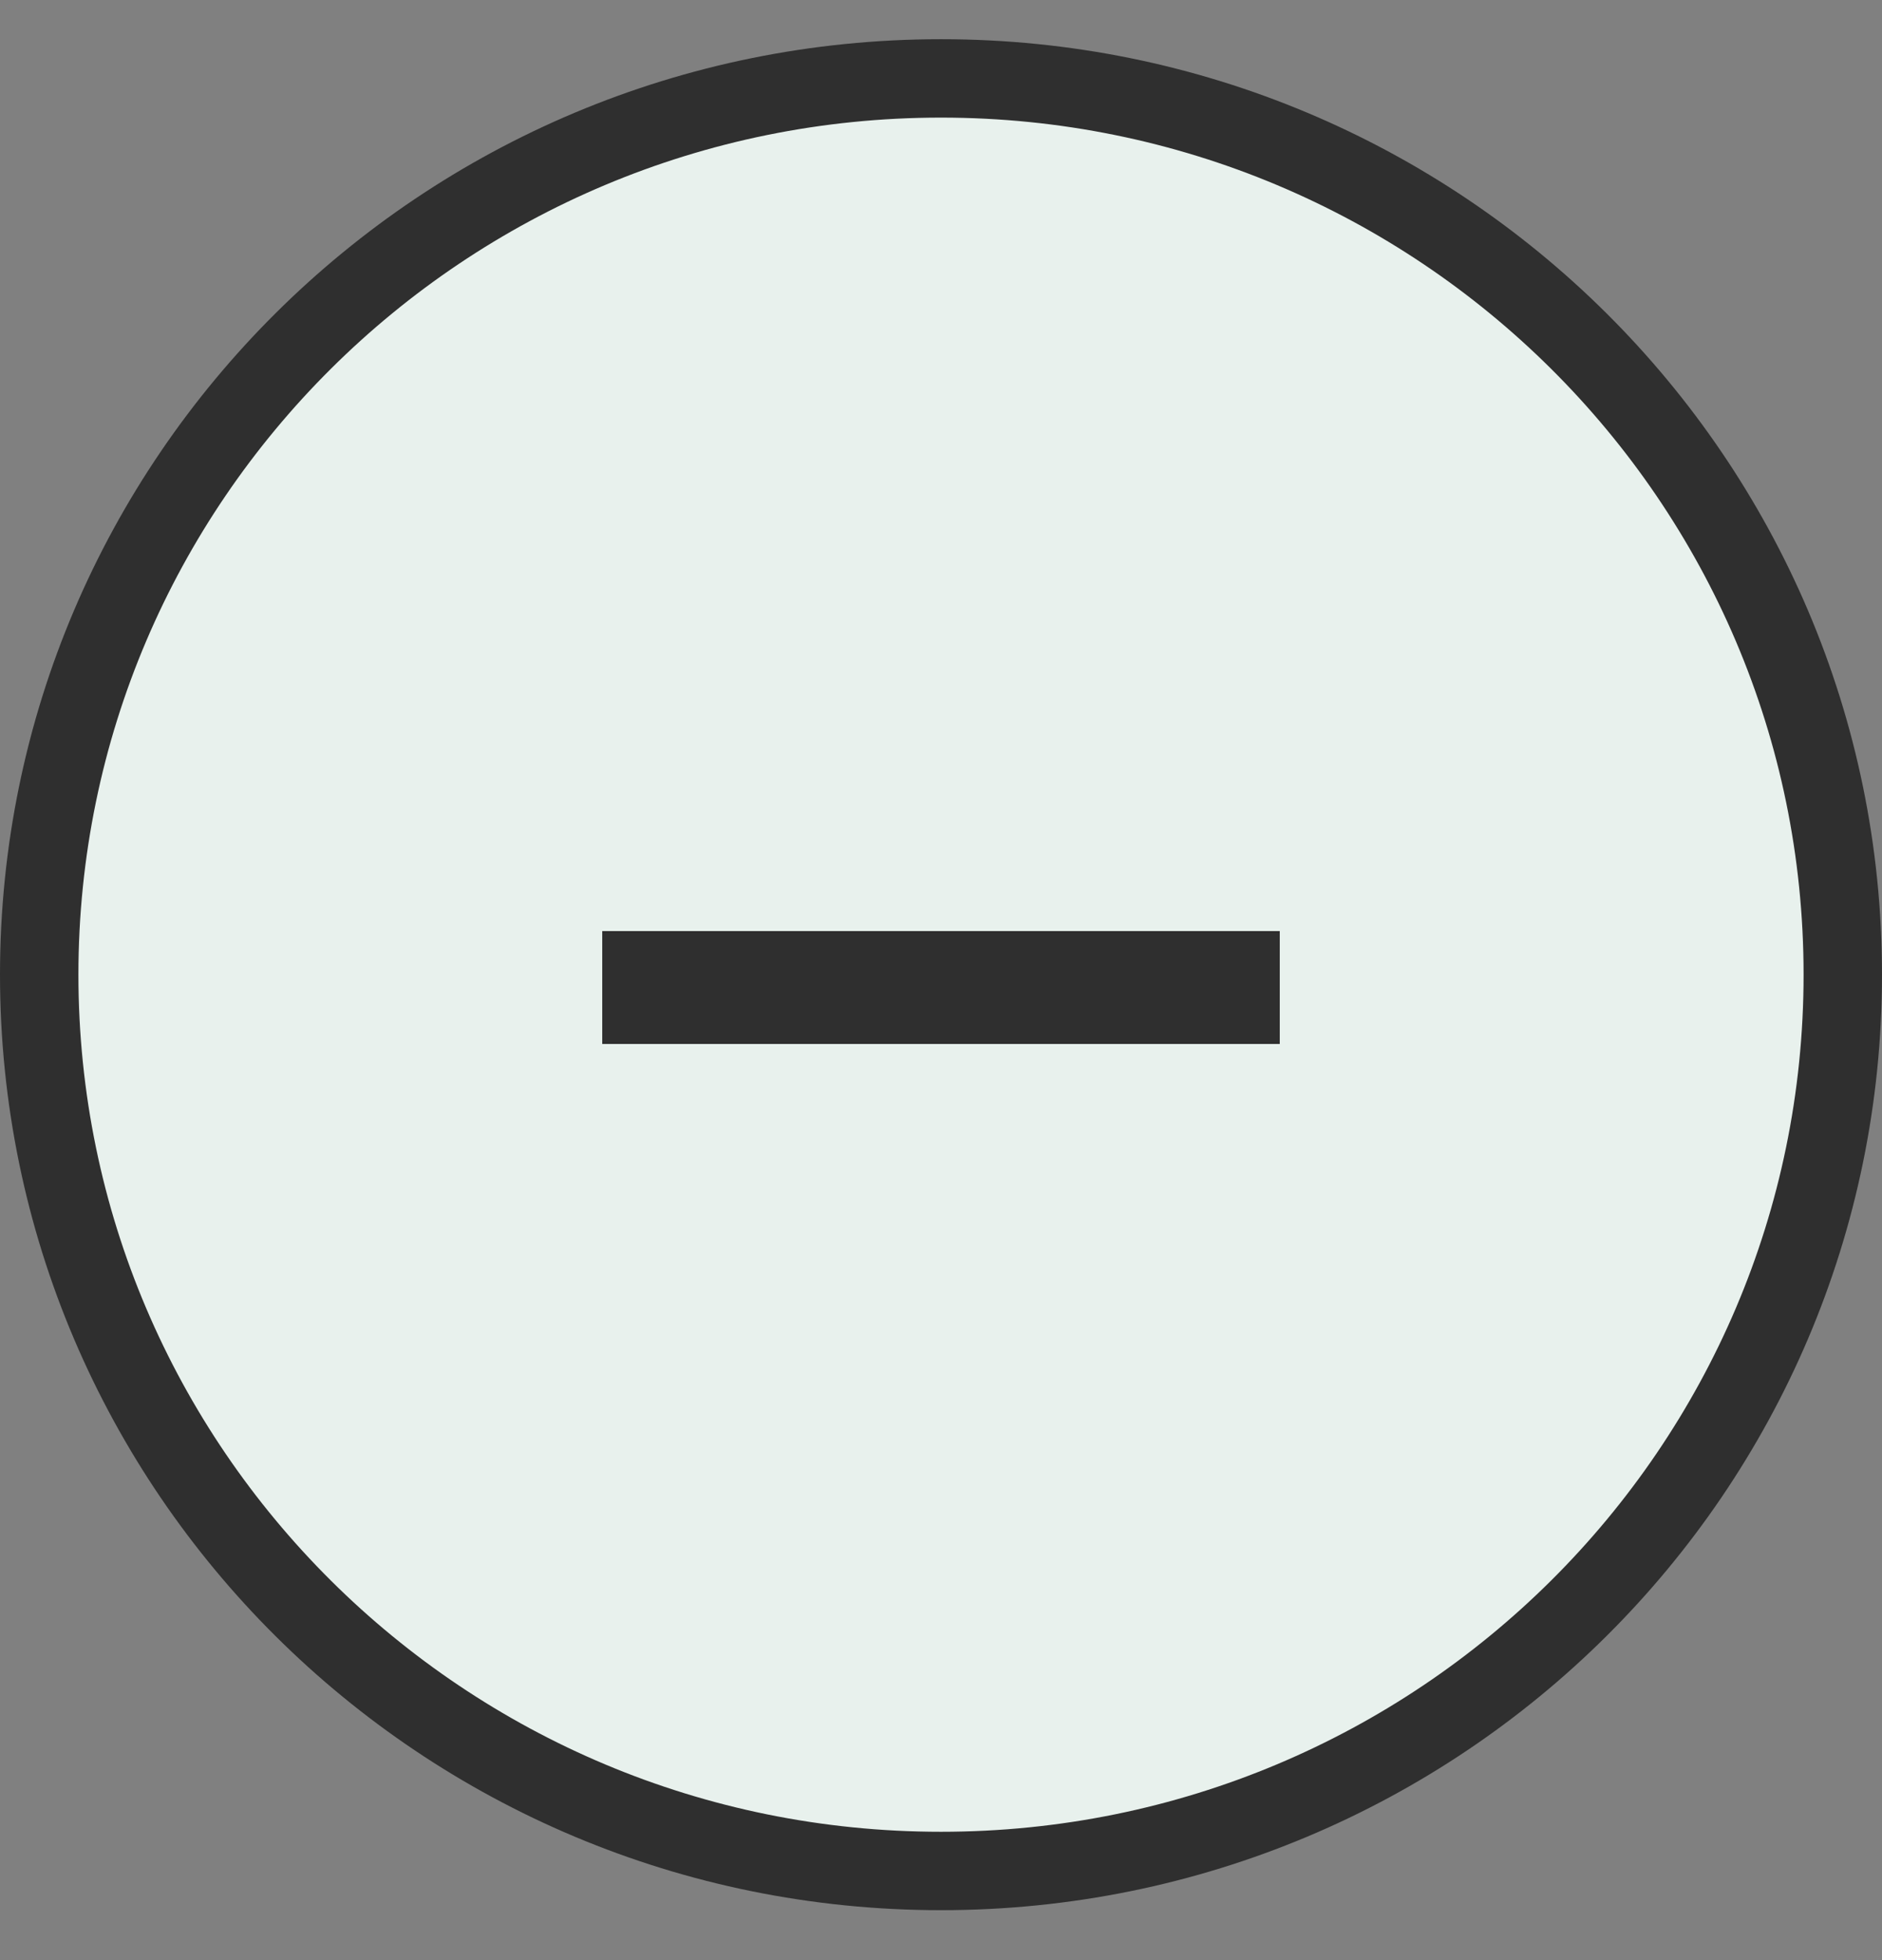
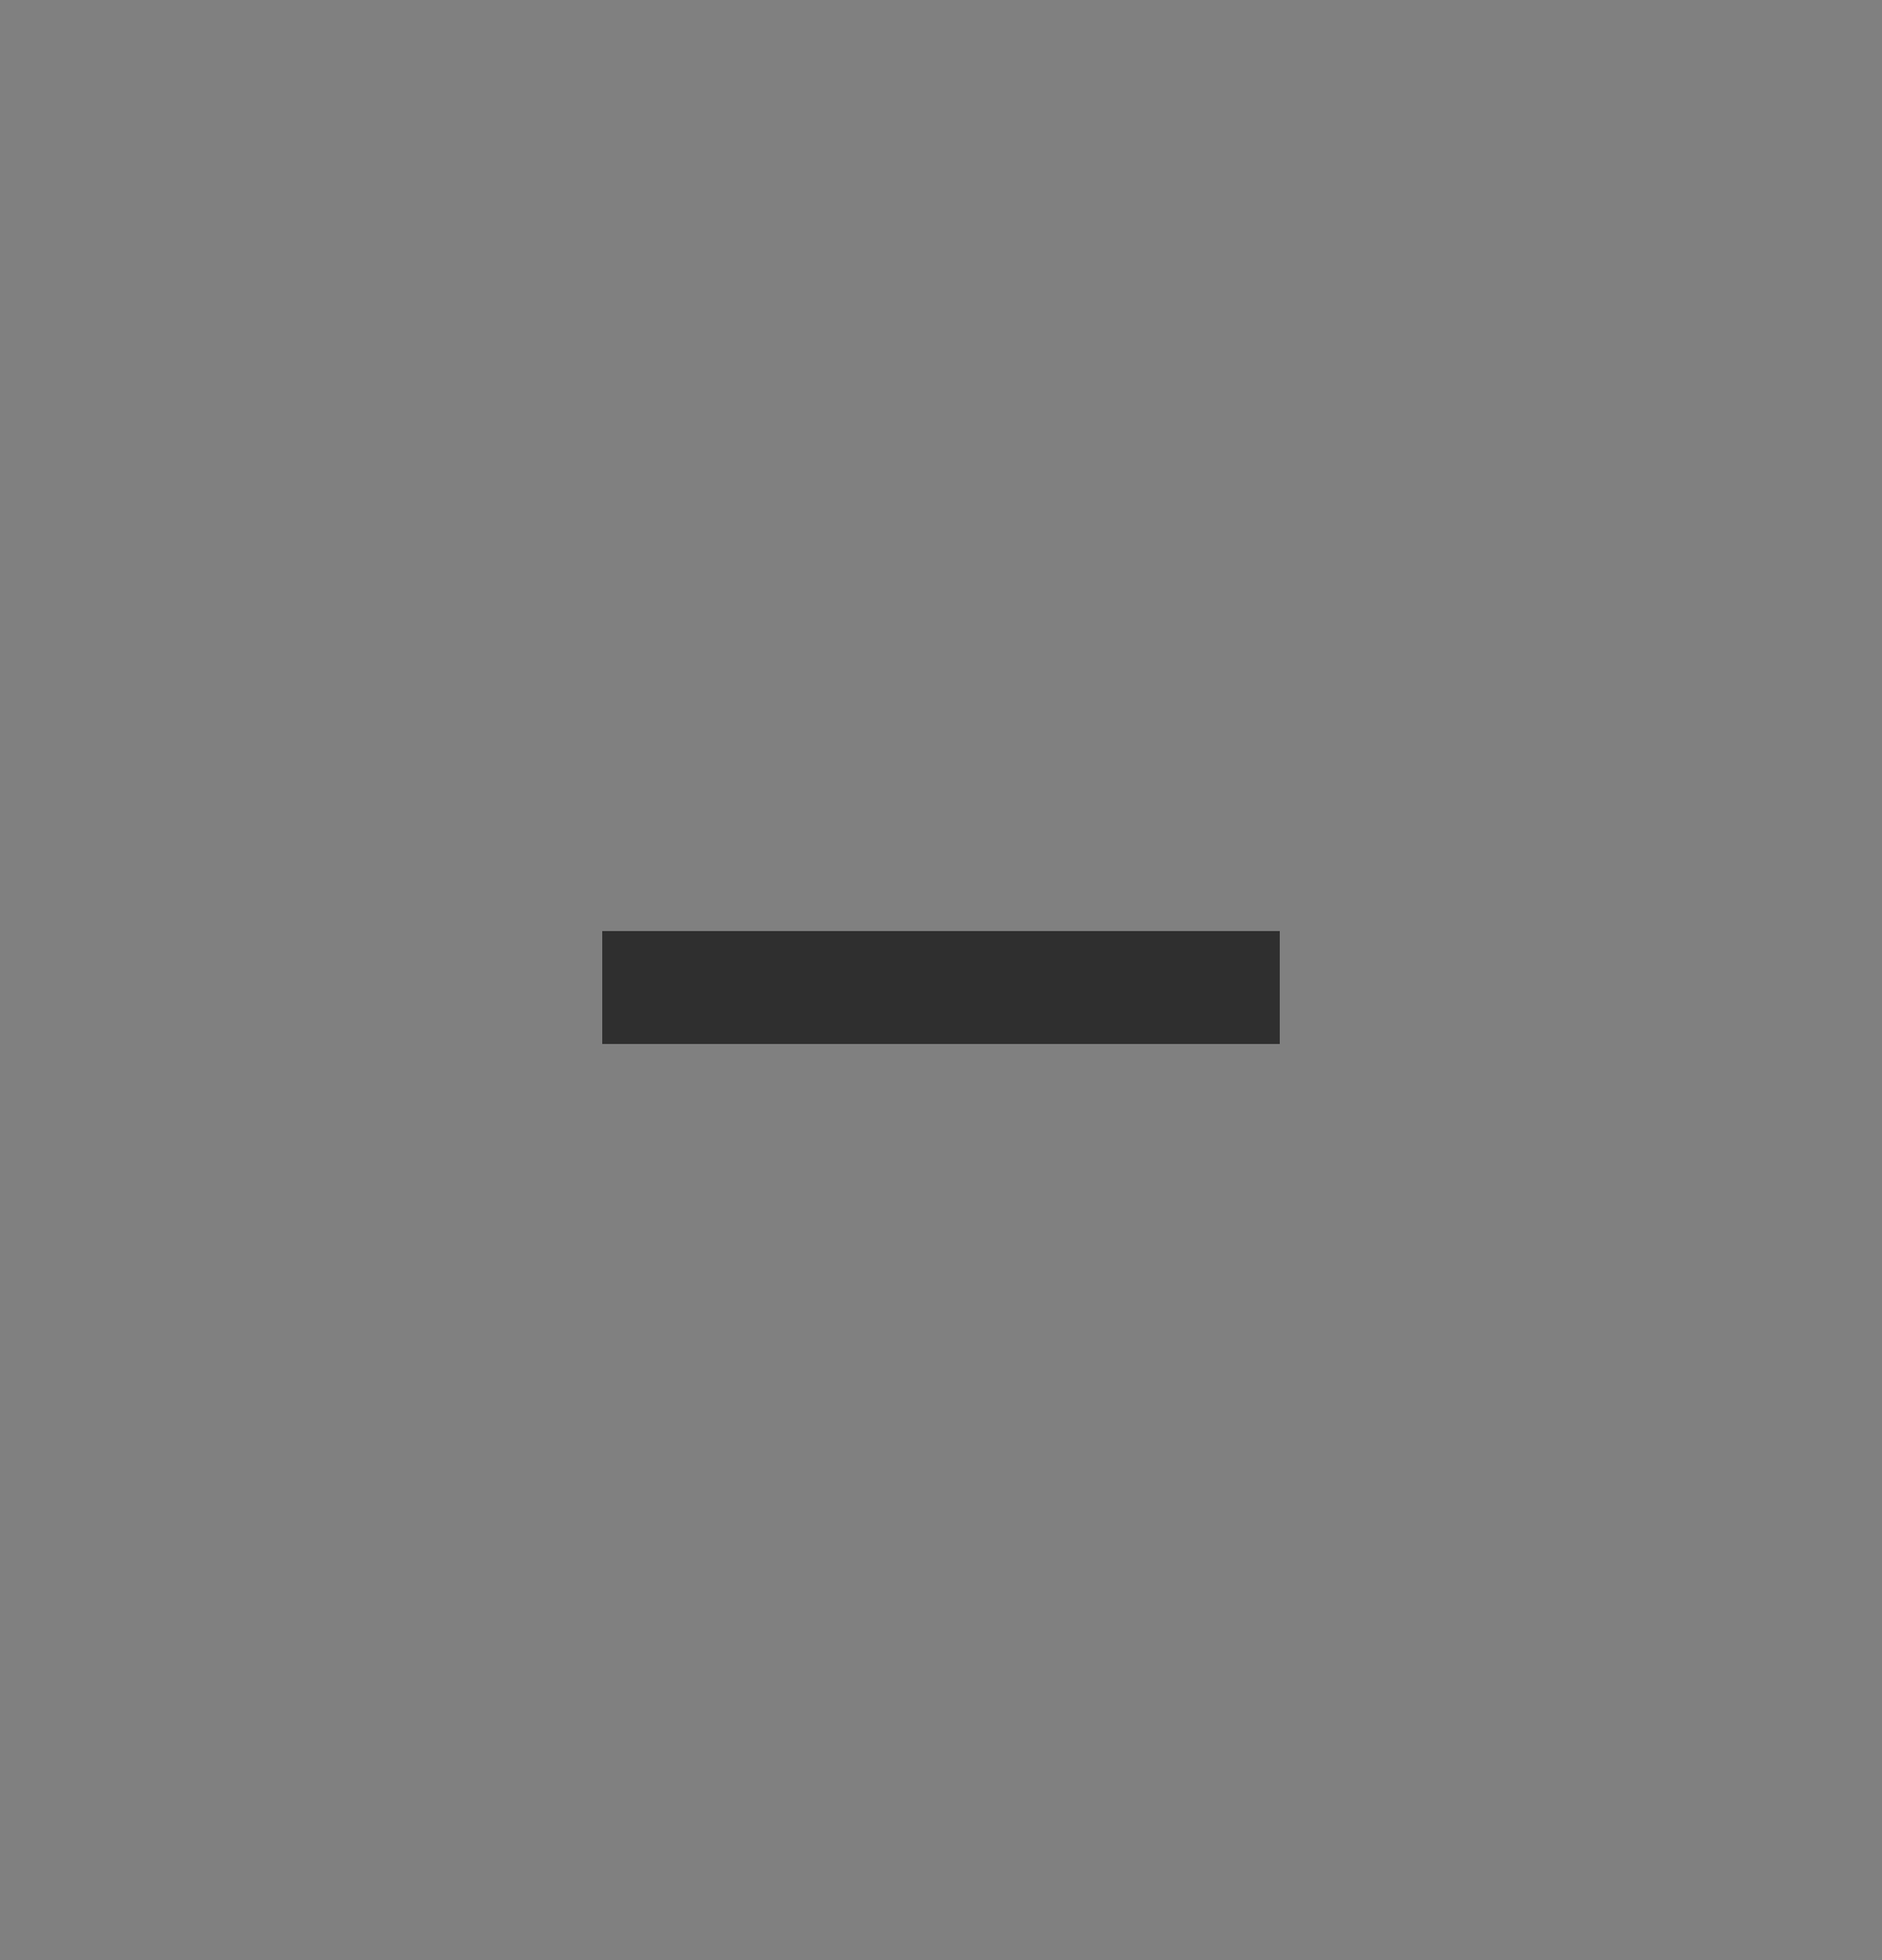
<svg xmlns="http://www.w3.org/2000/svg" width="24" height="25" viewBox="0 0 24 25" fill="none">
  <rect x="0" y="0" width="24" height="25" fill="#808080" stroke="none" />
-   <path d="M23.5 12.431C23.5 18.742 18.354 23.863 12 23.863C5.646 23.863 0.5 18.742 0.5 12.431C0.5 6.121 5.646 1 12 1C18.354 1 23.5 6.121 23.5 12.431Z" fill="#E8F1ED" stroke="#2F2F2F" />
  <rect x="15.96" y="12.235" width="0.72" height="7.92" transform="rotate(90 15.96 12.235)" fill="#E8F1ED" stroke="#2F2F2F" stroke-width="0.72" />
</svg>